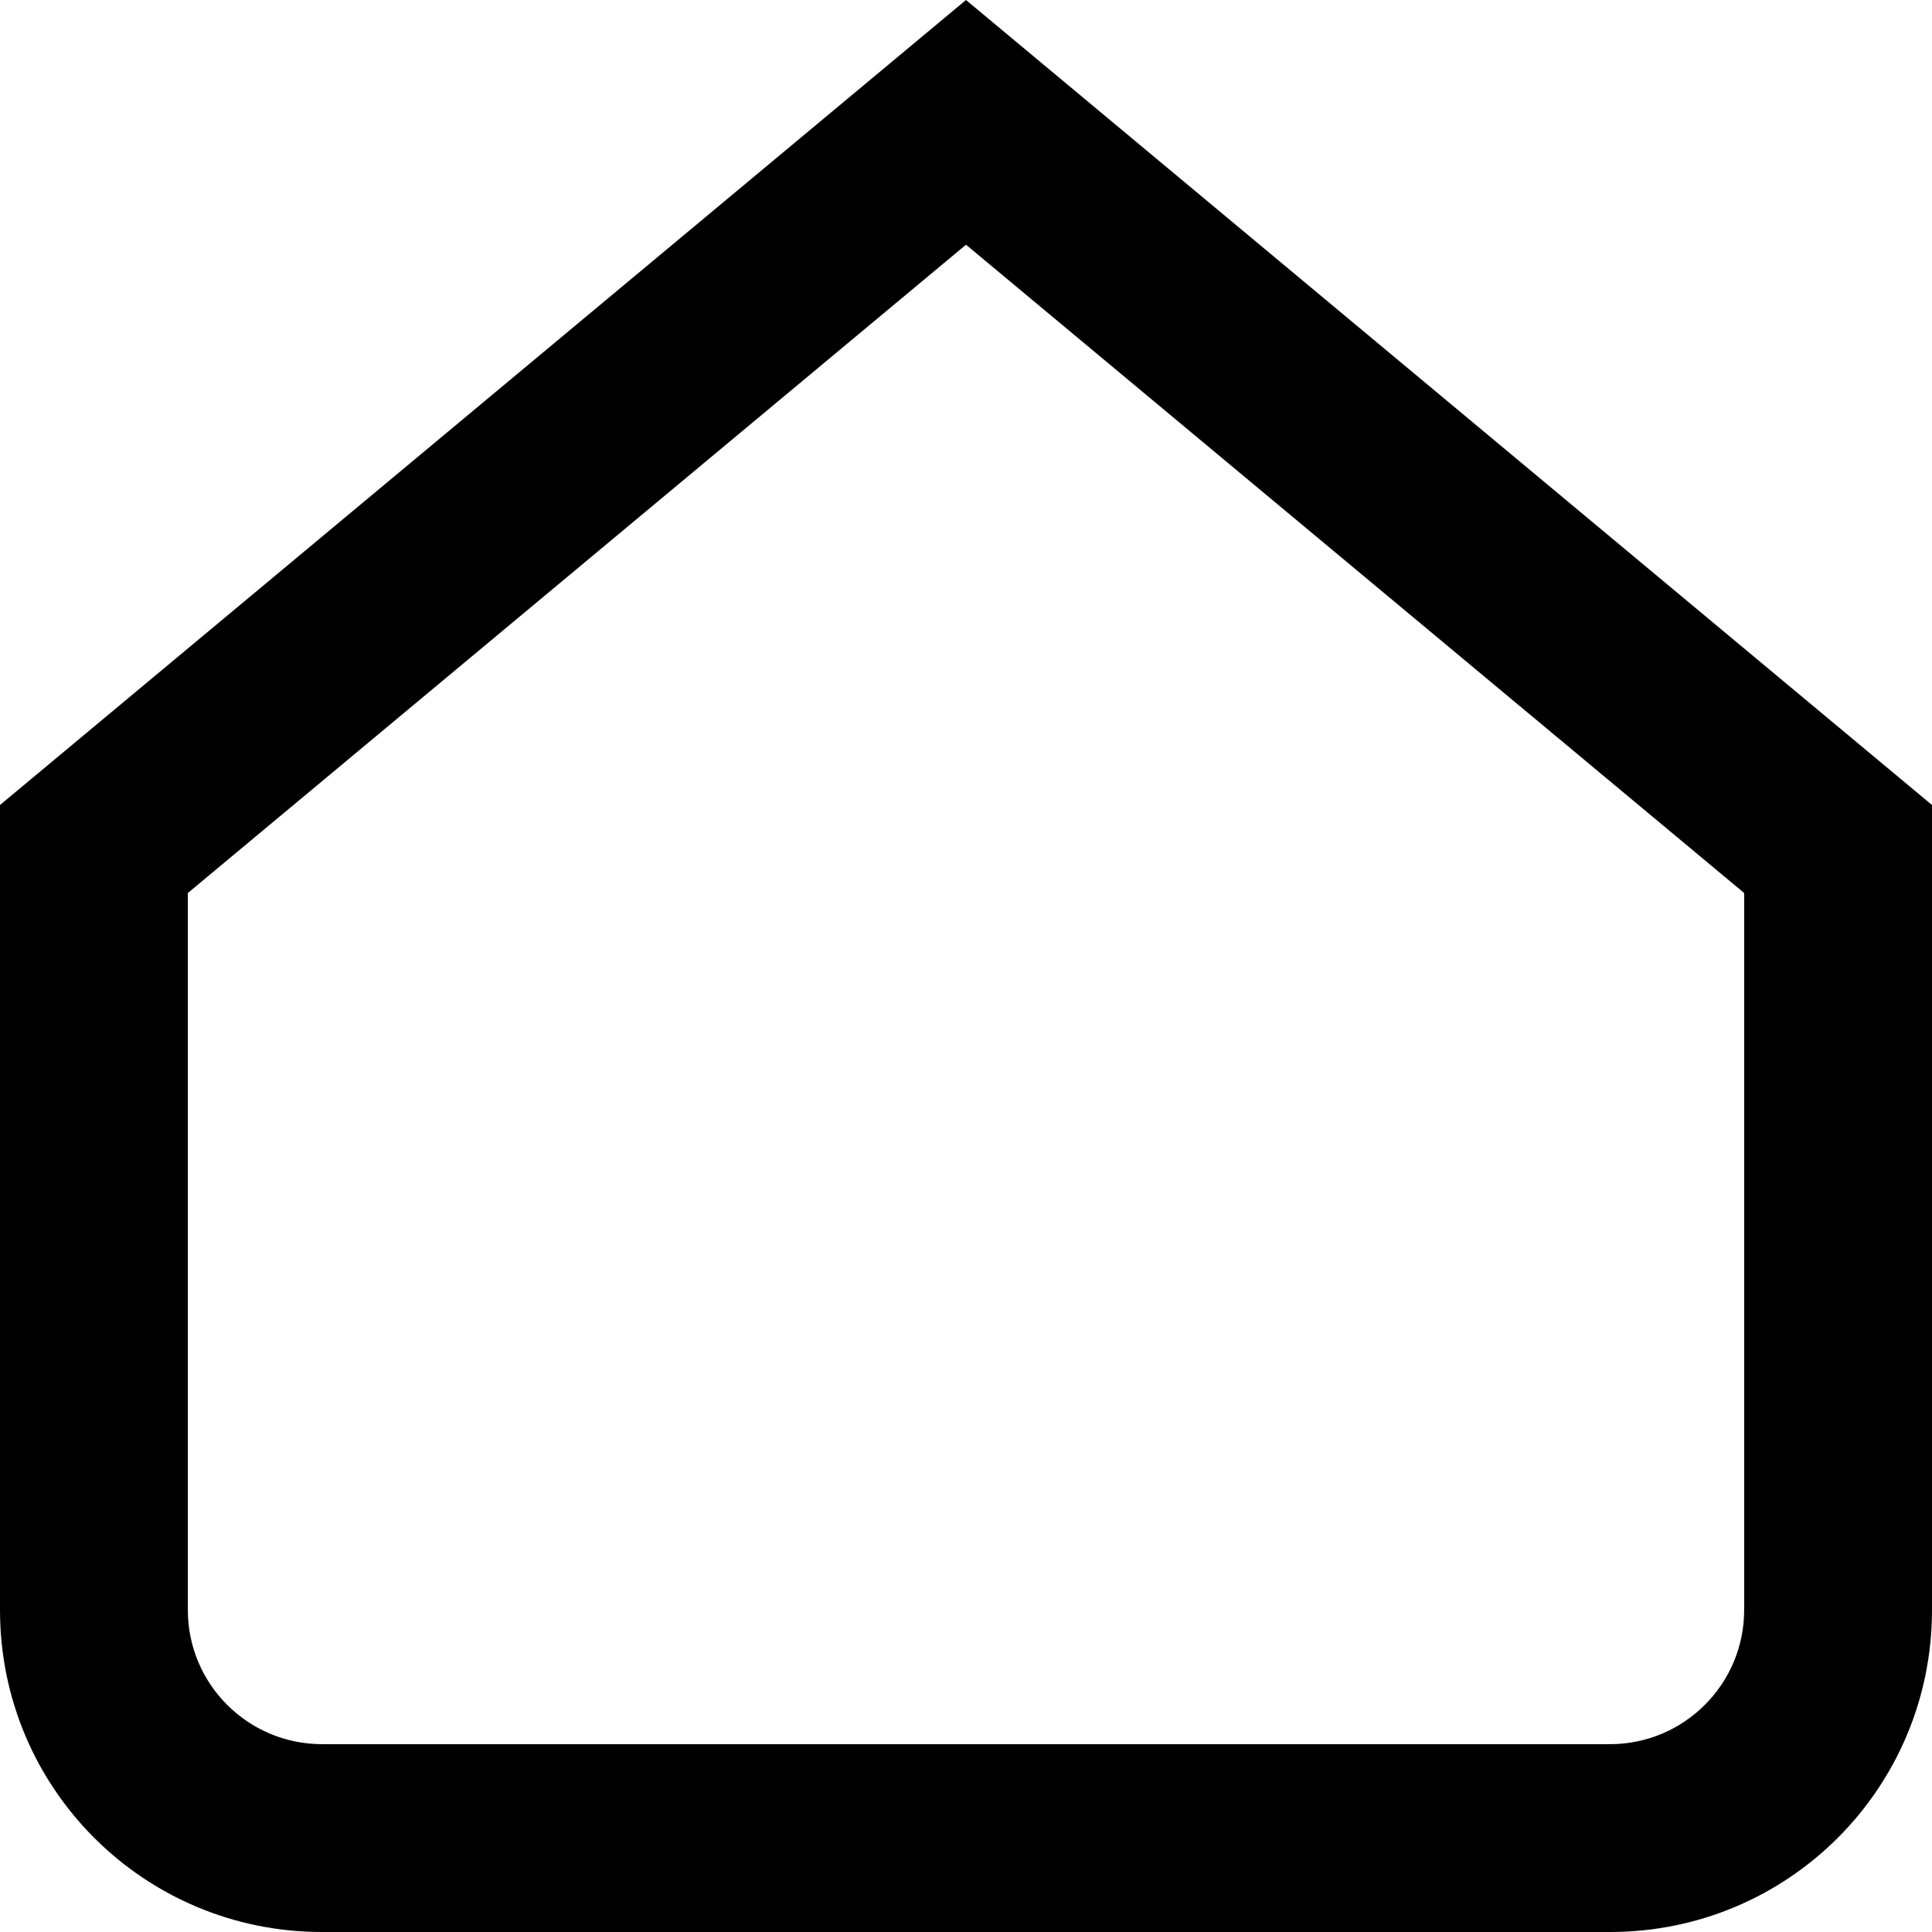
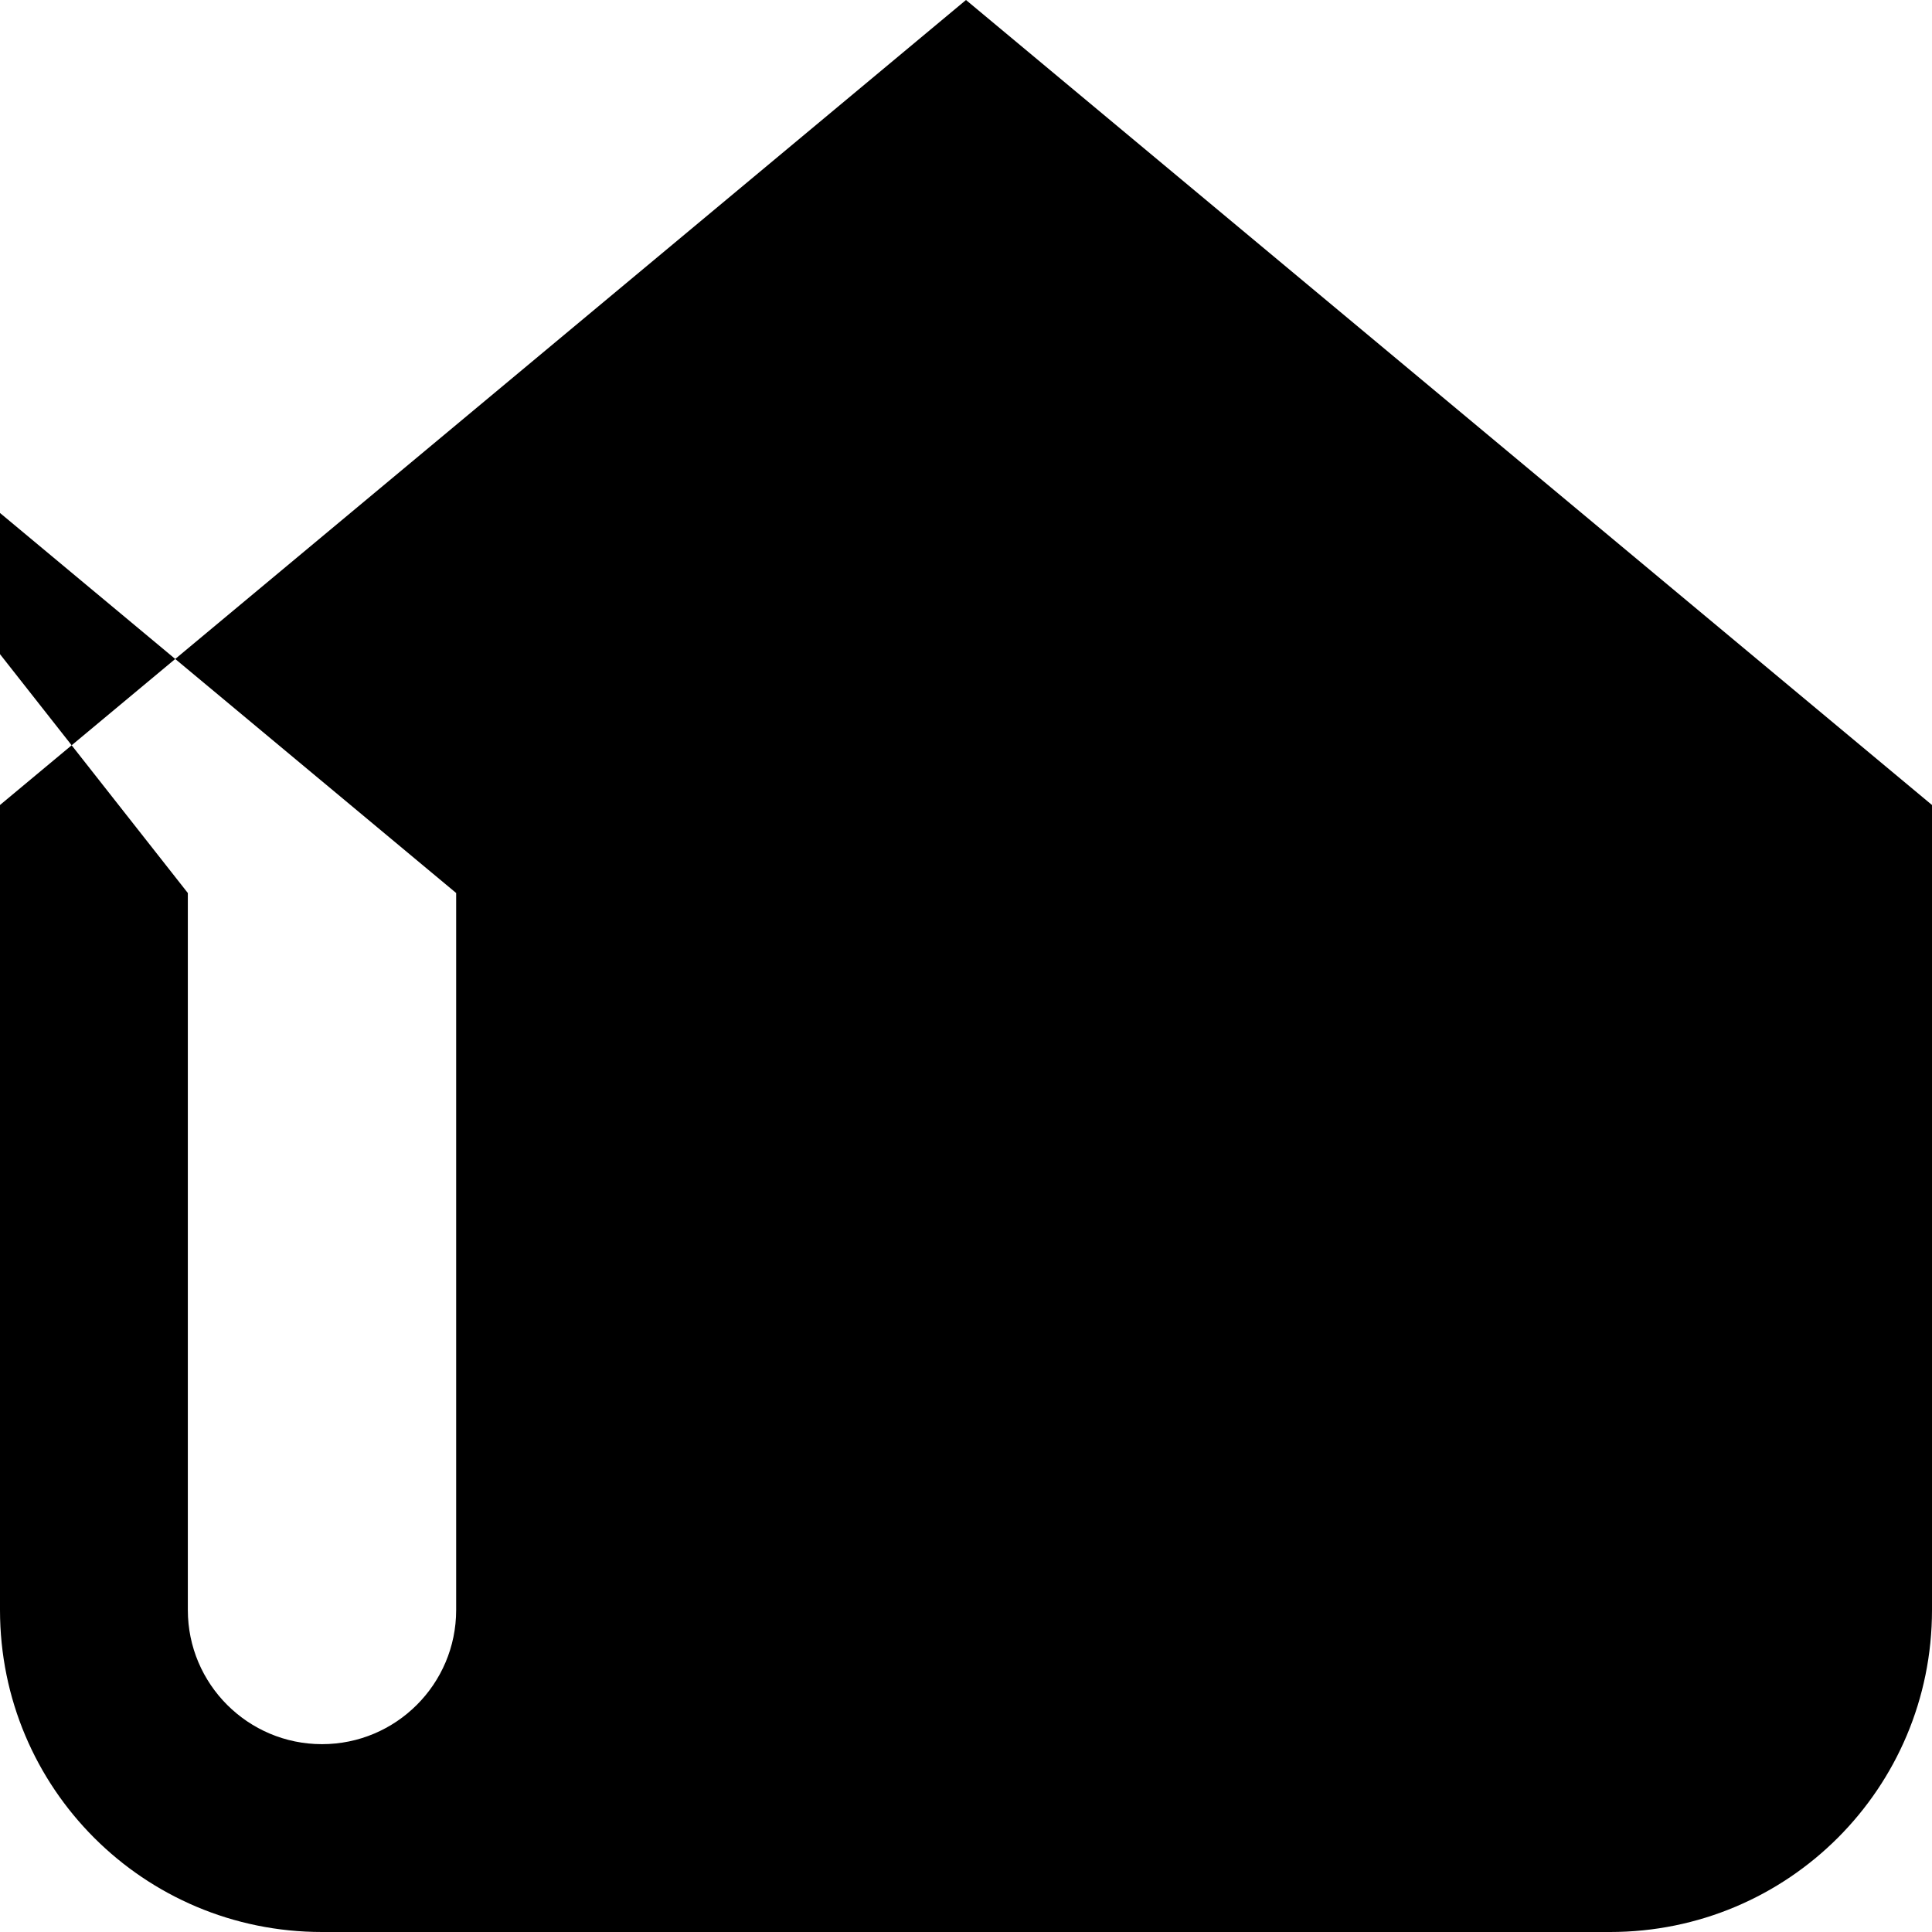
<svg xmlns="http://www.w3.org/2000/svg" id="Capa_2" data-name="Capa 2" viewBox="0 0 18 18">
  <defs>
    <style>
      .cls-1 {
        fill-rule: evenodd;
      }
    </style>
  </defs>
  <g id="Capa_1-2" data-name="Capa 1">
-     <path class="cls-1" d="m1.75,8.32v6.68c0,.69.56,1.25,1.25,1.25h12c.69,0,1.25-.56,1.25-1.25v-6.68l-7.25-6.04L1.75,8.32Zm-1.75-.82L9,0l9,7.5v7.5c0,1.66-1.34,3-3,3H3c-1.66,0-3-1.34-3-3v-7.5Z" />
+     <path class="cls-1" d="m1.75,8.32v6.68c0,.69.56,1.25,1.25,1.25c.69,0,1.25-.56,1.25-1.25v-6.68l-7.25-6.04L1.75,8.32Zm-1.75-.82L9,0l9,7.5v7.5c0,1.66-1.34,3-3,3H3c-1.66,0-3-1.34-3-3v-7.5Z" />
  </g>
</svg>